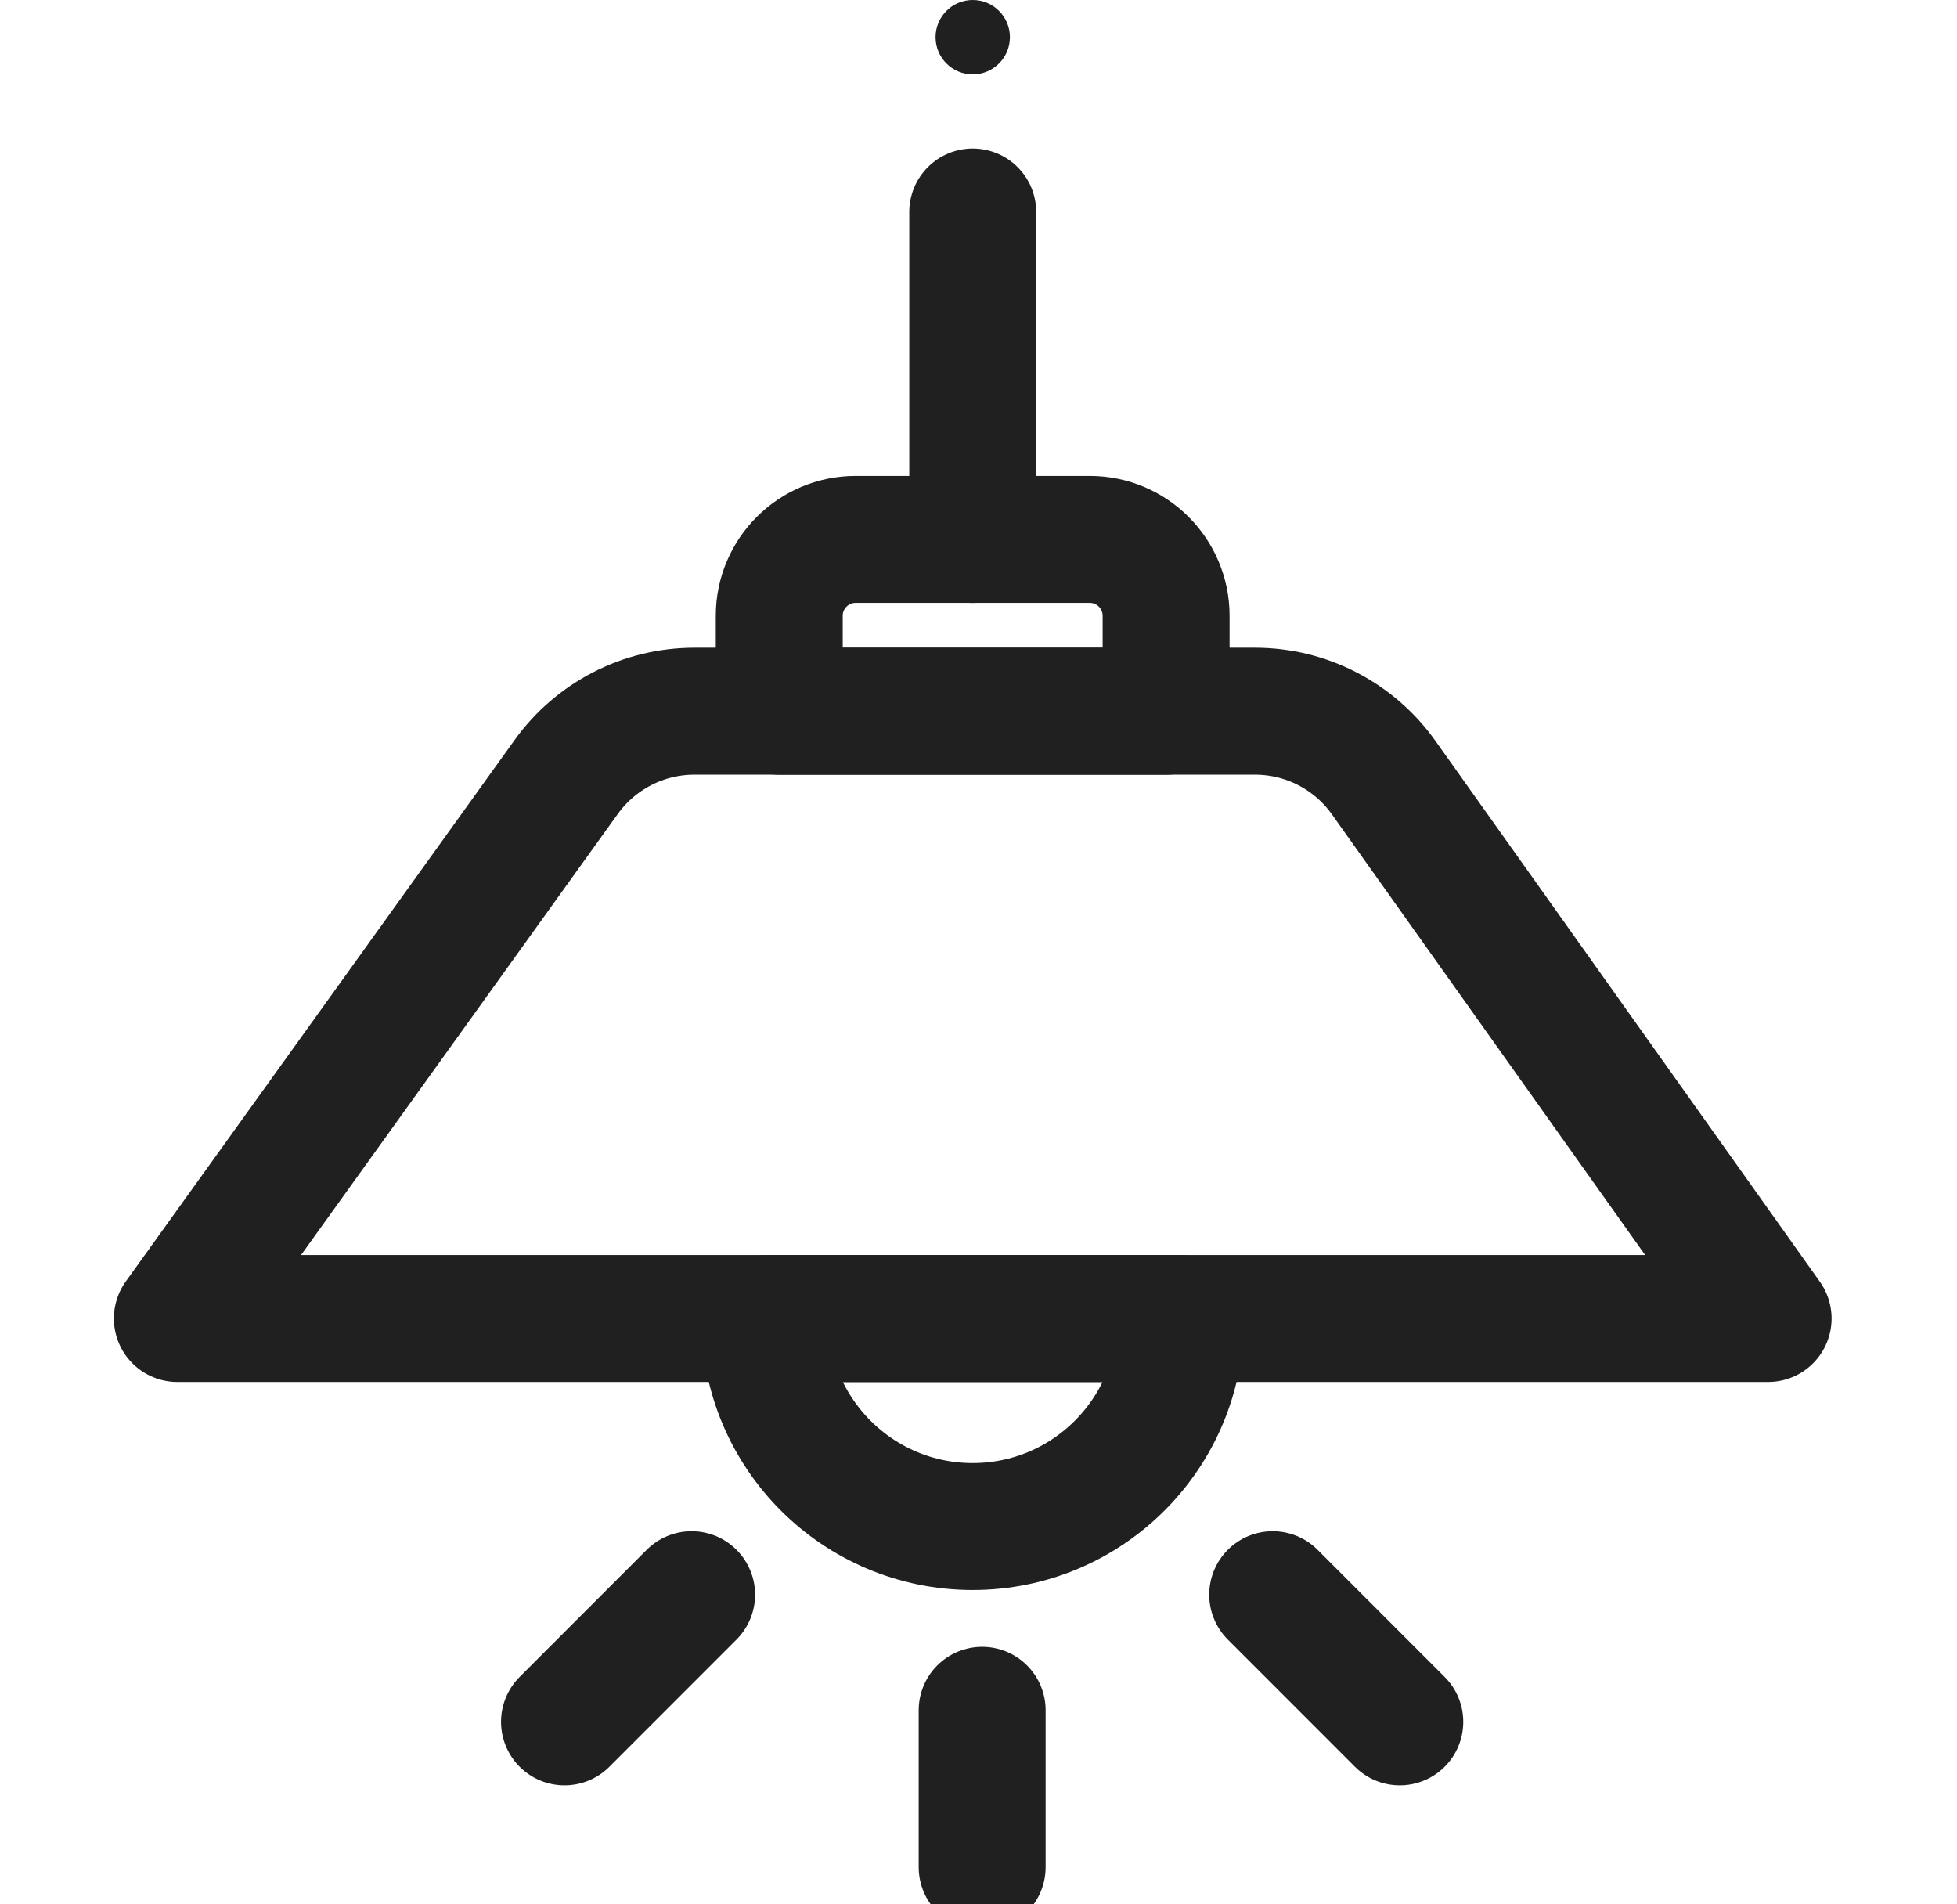
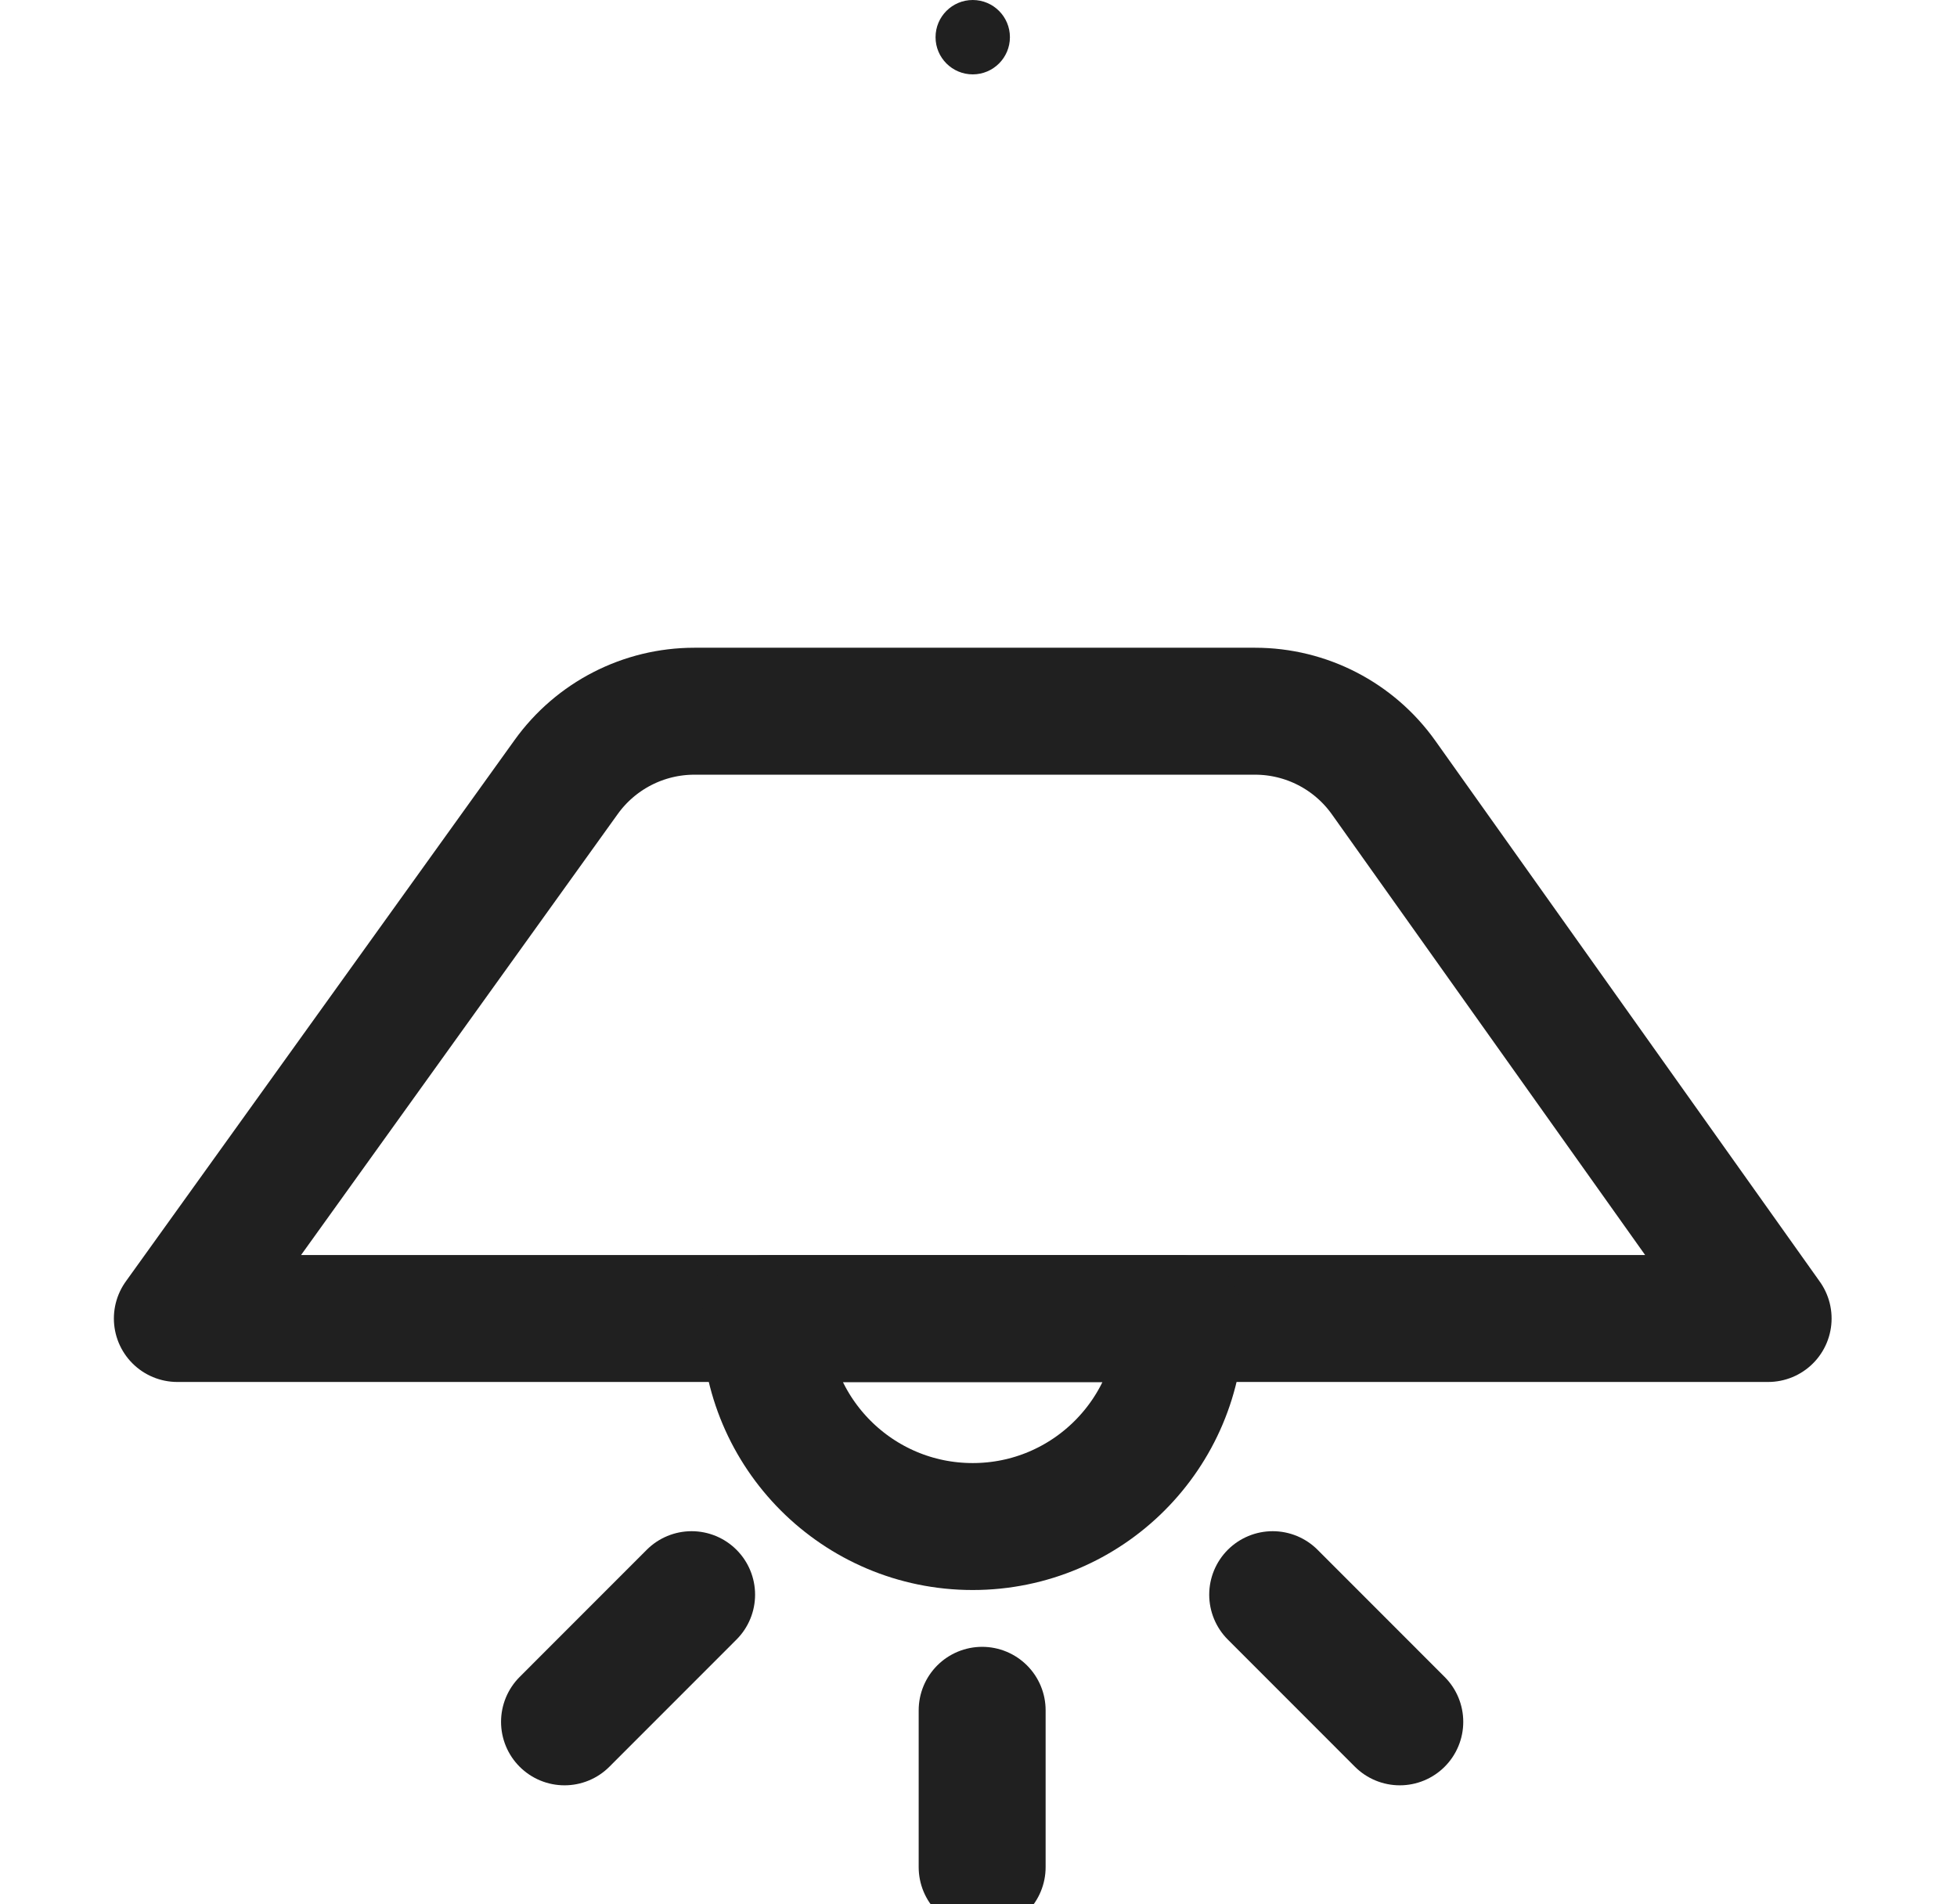
<svg xmlns="http://www.w3.org/2000/svg" width="37" height="36" viewBox="0 0 37 36" fill="none">
  <g clip-path="url(#clip0_184_10308)">
-     <path d="M18.391 10.198V4.008" stroke="#202020" stroke-width="2.4" stroke-miterlimit="10" stroke-linecap="round" stroke-linejoin="round" />
    <path d="M26.16 14.7C25.601 13.913 24.695 13.445 23.729 13.445H18.395H18.387H13.128C12.167 13.445 11.266 13.908 10.705 14.688L3.353 24.925H18.387H18.395H33.429L26.16 14.7Z" stroke="#202020" stroke-width="2.4" stroke-miterlimit="10" stroke-linecap="round" stroke-linejoin="round" />
-     <path d="M14.733 13.446V11.641C14.733 10.844 15.38 10.197 16.177 10.197H20.604C21.401 10.197 22.047 10.844 22.047 11.641V13.446H14.733Z" stroke="#202020" stroke-width="2.4" stroke-miterlimit="10" stroke-linecap="round" stroke-linejoin="round" />
    <path d="M22.32 24.928C22.32 27.098 20.561 28.858 18.39 28.858C16.22 28.858 14.46 27.098 14.46 24.928H22.32Z" stroke="#202020" stroke-width="2.4" stroke-miterlimit="10" stroke-linecap="round" stroke-linejoin="round" />
    <path d="M18.569 32.332V35.297" stroke="#202020" stroke-width="2.4" stroke-miterlimit="10" stroke-linecap="round" stroke-linejoin="round" />
    <path d="M13.076 30.146L10.673 32.55" stroke="#202020" stroke-width="2.4" stroke-miterlimit="10" stroke-linecap="round" stroke-linejoin="round" />
    <path d="M24.062 30.146L26.465 32.55" stroke="#202020" stroke-width="2.4" stroke-miterlimit="10" stroke-linecap="round" stroke-linejoin="round" />
    <circle cx="18.391" cy="0.703" r="0.703" fill="#202020" />
  </g>
  <defs>
    <clipPath id="clip0_184_10308">
      <rect width="36" height="36" fill="white" transform="translate(0.391)" />
    </clipPath>
  </defs>
</svg>